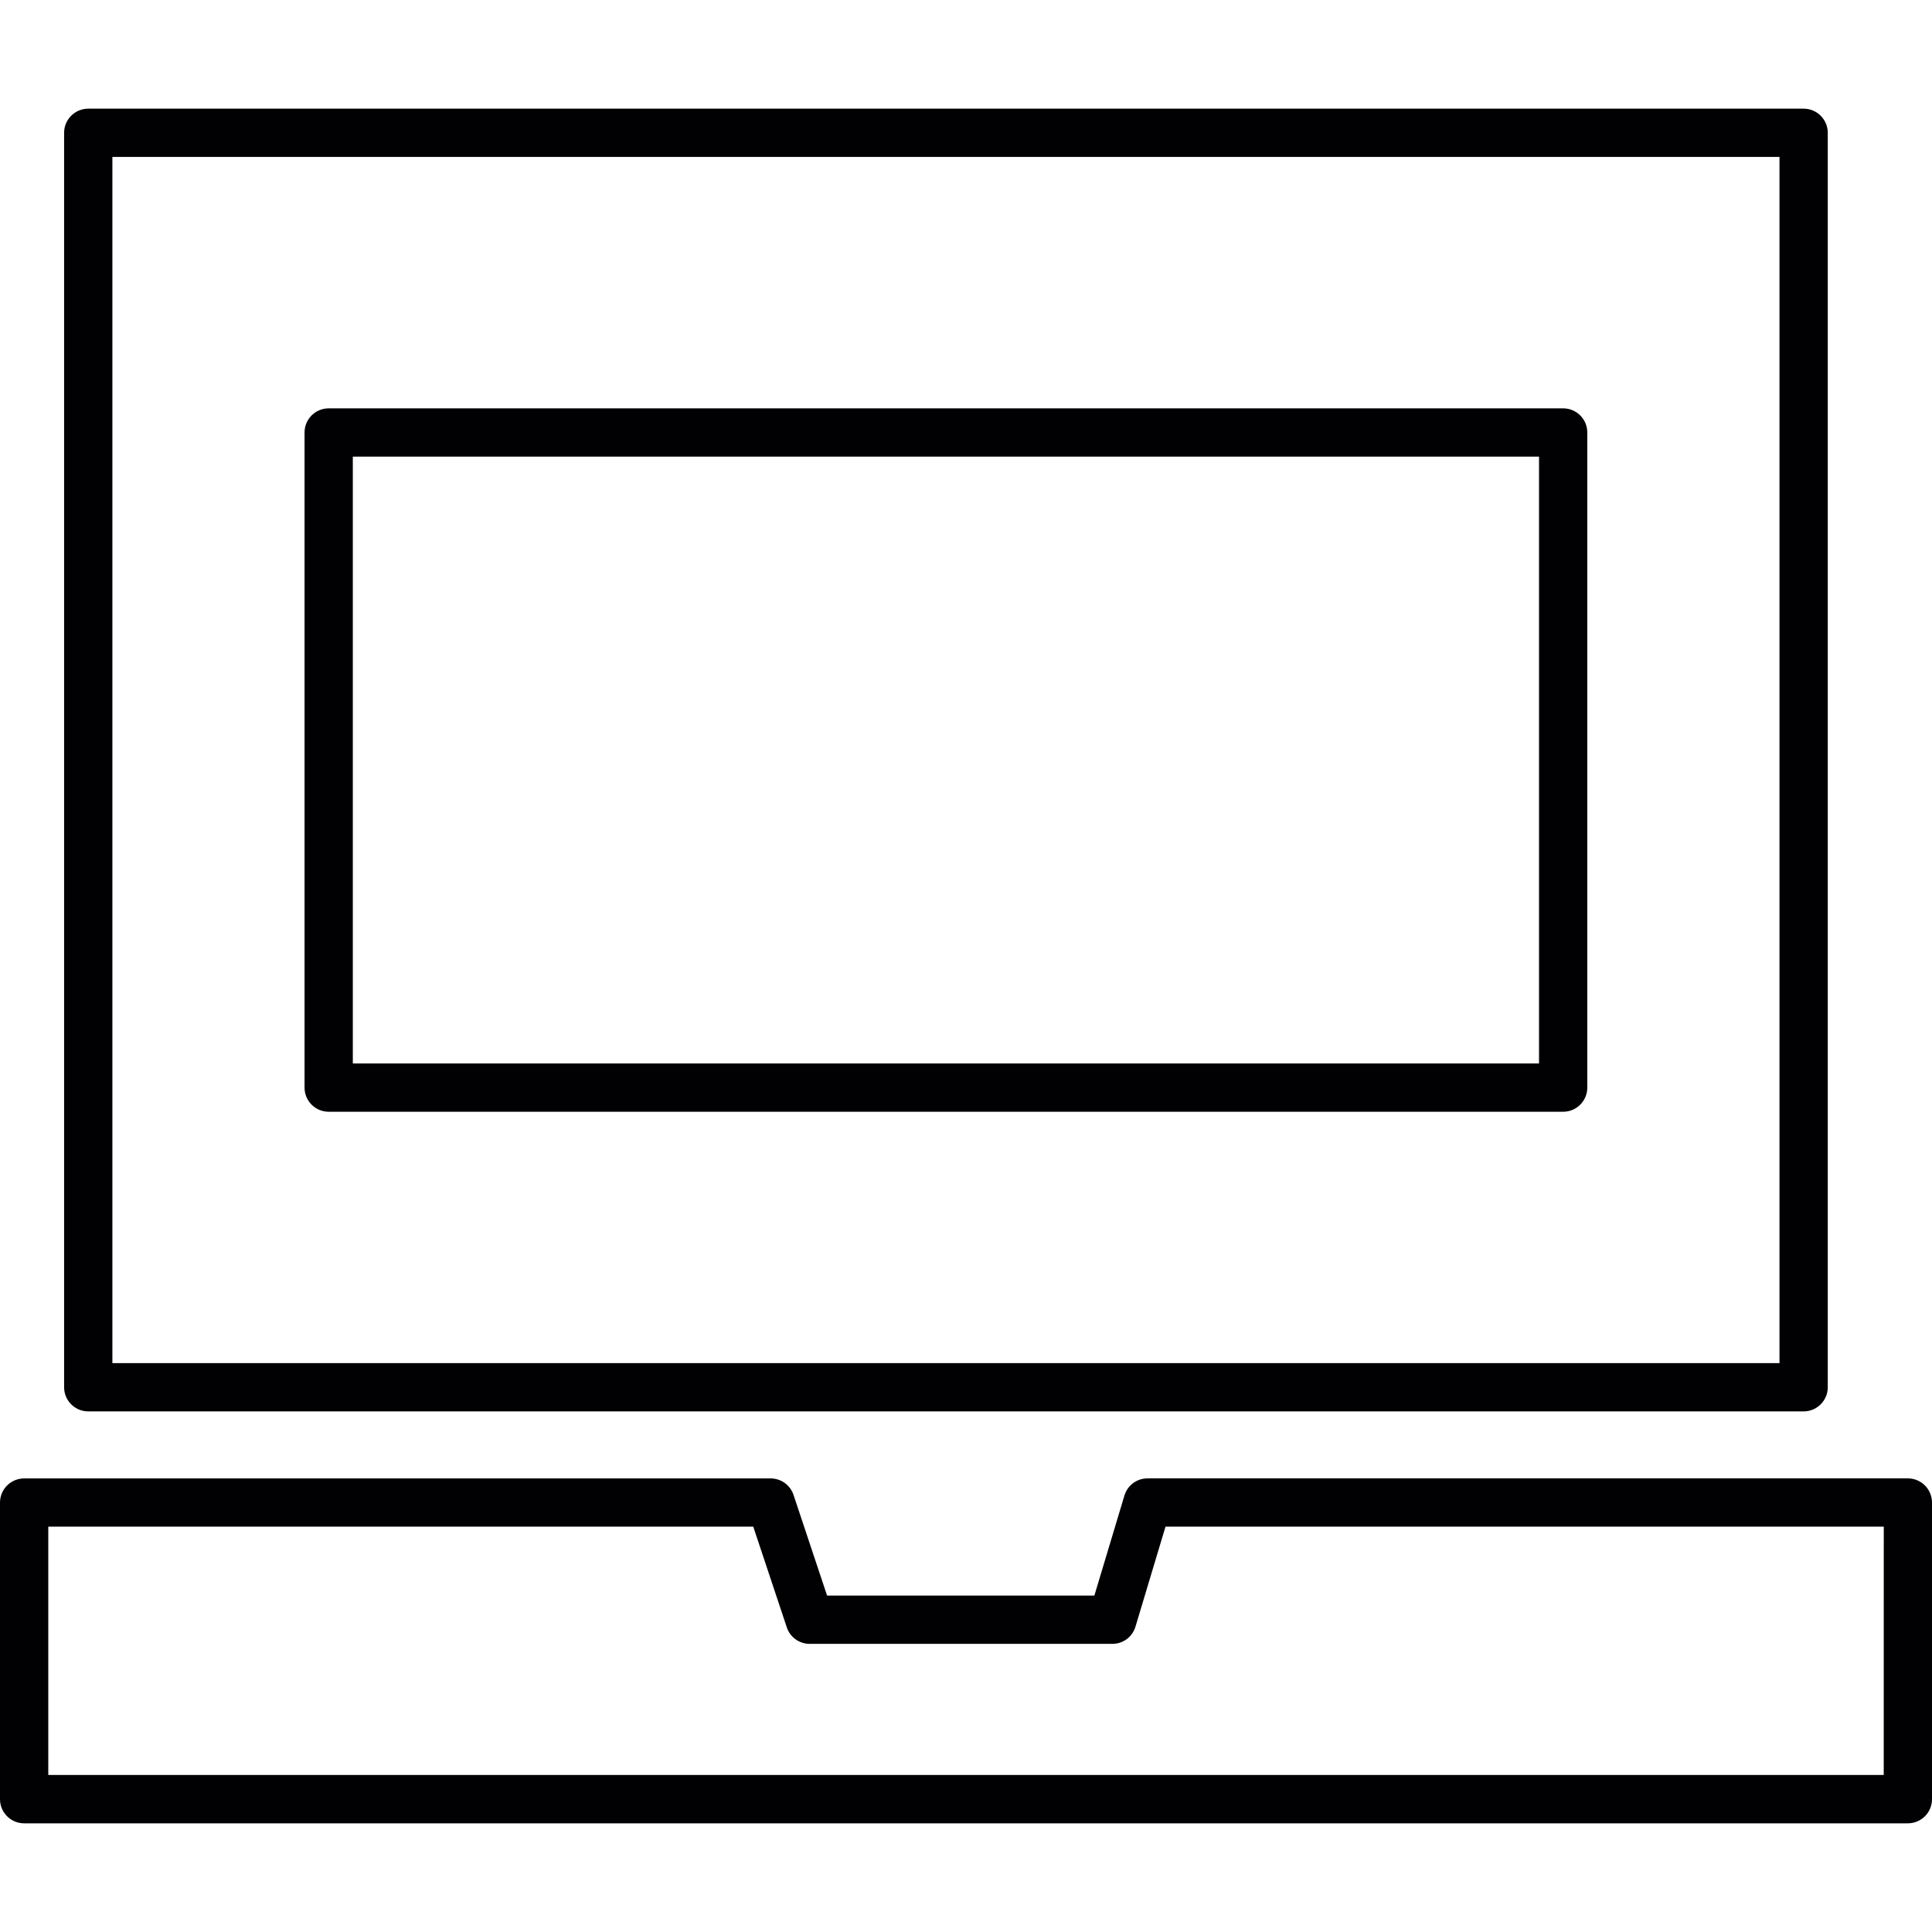
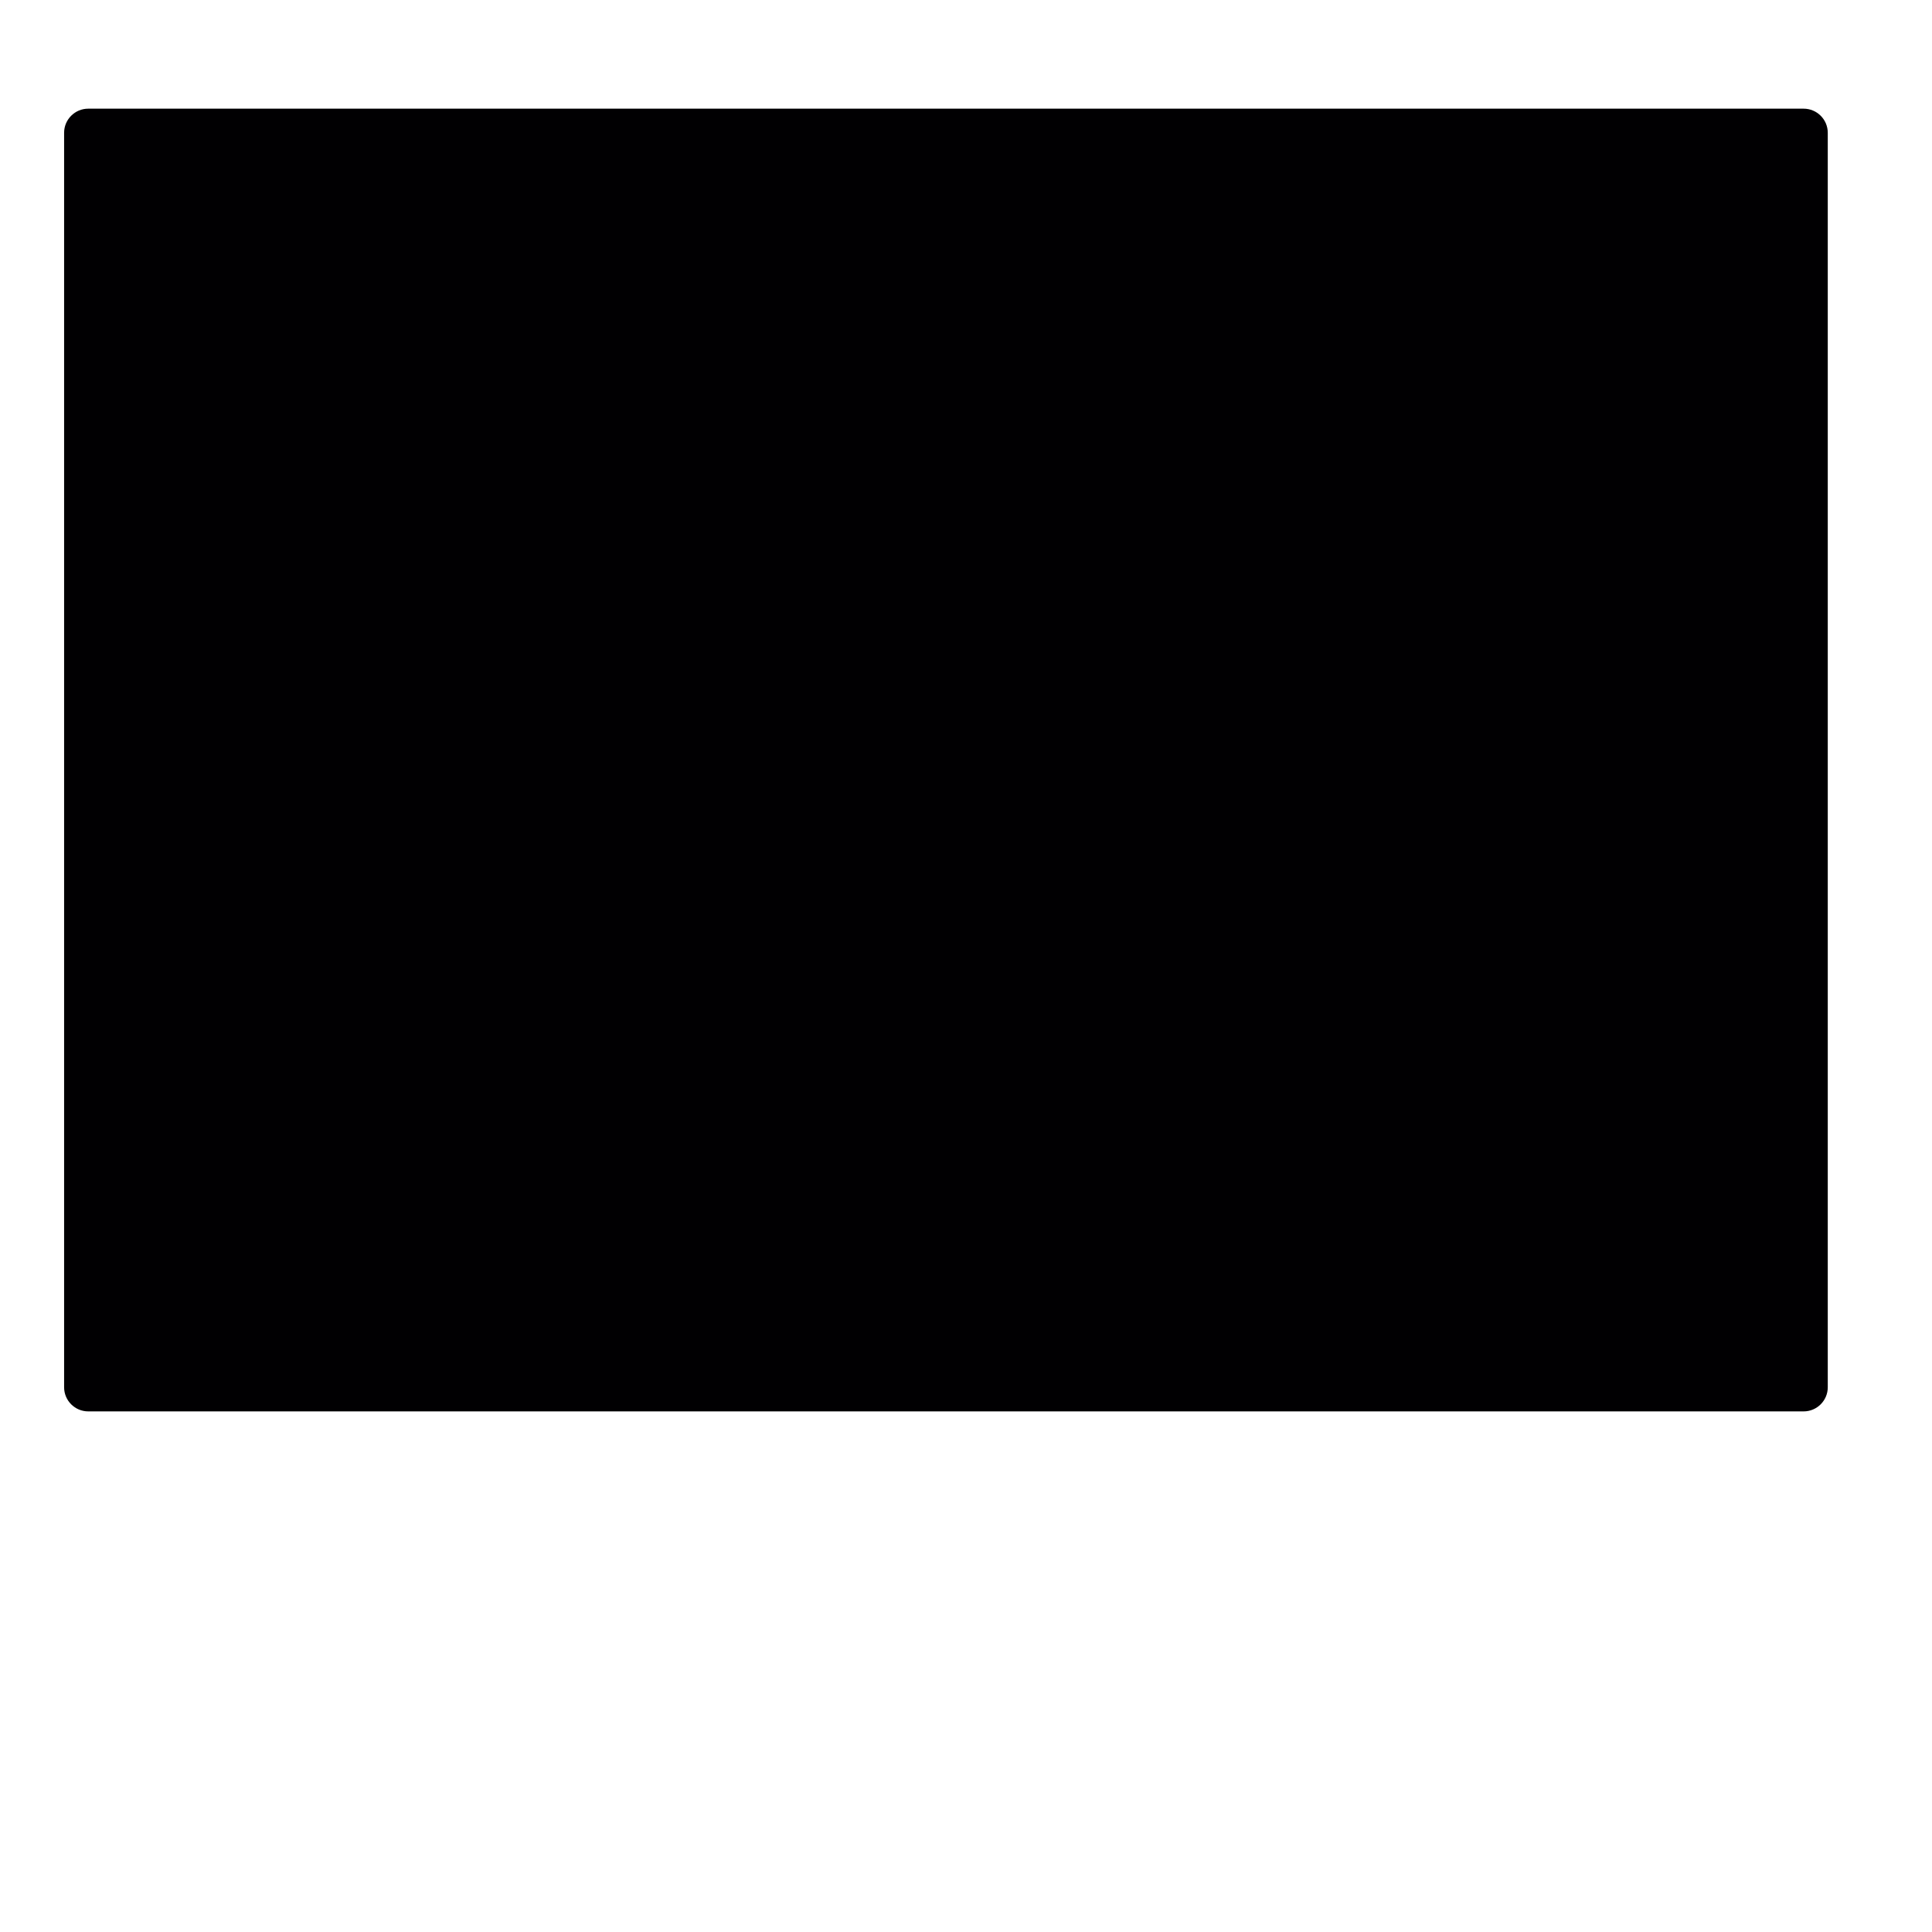
<svg xmlns="http://www.w3.org/2000/svg" height="800px" width="800px" version="1.1" id="Capa_1" viewBox="0 0 50.028 50.028" xml:space="preserve">
  <g>
-     <path style="fill:#010002;" d="M1.66,3.439v32.483c0,0.345,0.28,0.625,0.625,0.625h44.419c0.345,0,0.625-0.28,0.625-0.625V3.439   c0-0.345-0.28-0.625-0.625-0.625H2.285C1.94,2.814,1.66,3.094,1.66,3.439z M2.91,4.064h43.169v31.233H2.91V4.064z" />
-     <path style="fill:#010002;" d="M40.477,10.574H8.511c-0.345,0-0.625,0.28-0.625,0.625v16.964c0,0.345,0.28,0.625,0.625,0.625   h31.966c0.345,0,0.625-0.28,0.625-0.625V11.199C41.102,10.854,40.822,10.574,40.477,10.574z M39.852,27.538H9.136V11.824h30.716   V27.538z" />
-     <path style="fill:#010002;" d="M49.403,38.282H29.715c-0.278,0-0.519,0.179-0.599,0.445l-0.778,2.59h-6.921l-0.869-2.607   c-0.085-0.255-0.323-0.427-0.593-0.427H0.625C0.28,38.284,0,38.563,0,38.909v7.68c0,0.345,0.28,0.625,0.625,0.625h48.778   c0.345,0,0.625-0.28,0.625-0.625v-7.68C50.028,38.562,49.748,38.282,49.403,38.282z M48.778,45.962H1.25v-6.43h18.255l0.869,2.608   c0.085,0.255,0.323,0.427,0.593,0.427h7.836c0.278,0,0.519-0.179,0.599-0.445l0.778-2.59h18.599L48.778,45.962L48.778,45.962z" />
+     <path style="fill:#010002;" d="M1.66,3.439v32.483c0,0.345,0.28,0.625,0.625,0.625h44.419c0.345,0,0.625-0.28,0.625-0.625V3.439   c0-0.345-0.28-0.625-0.625-0.625H2.285C1.94,2.814,1.66,3.094,1.66,3.439z M2.91,4.064h43.169H2.91V4.064z" />
  </g>
</svg>